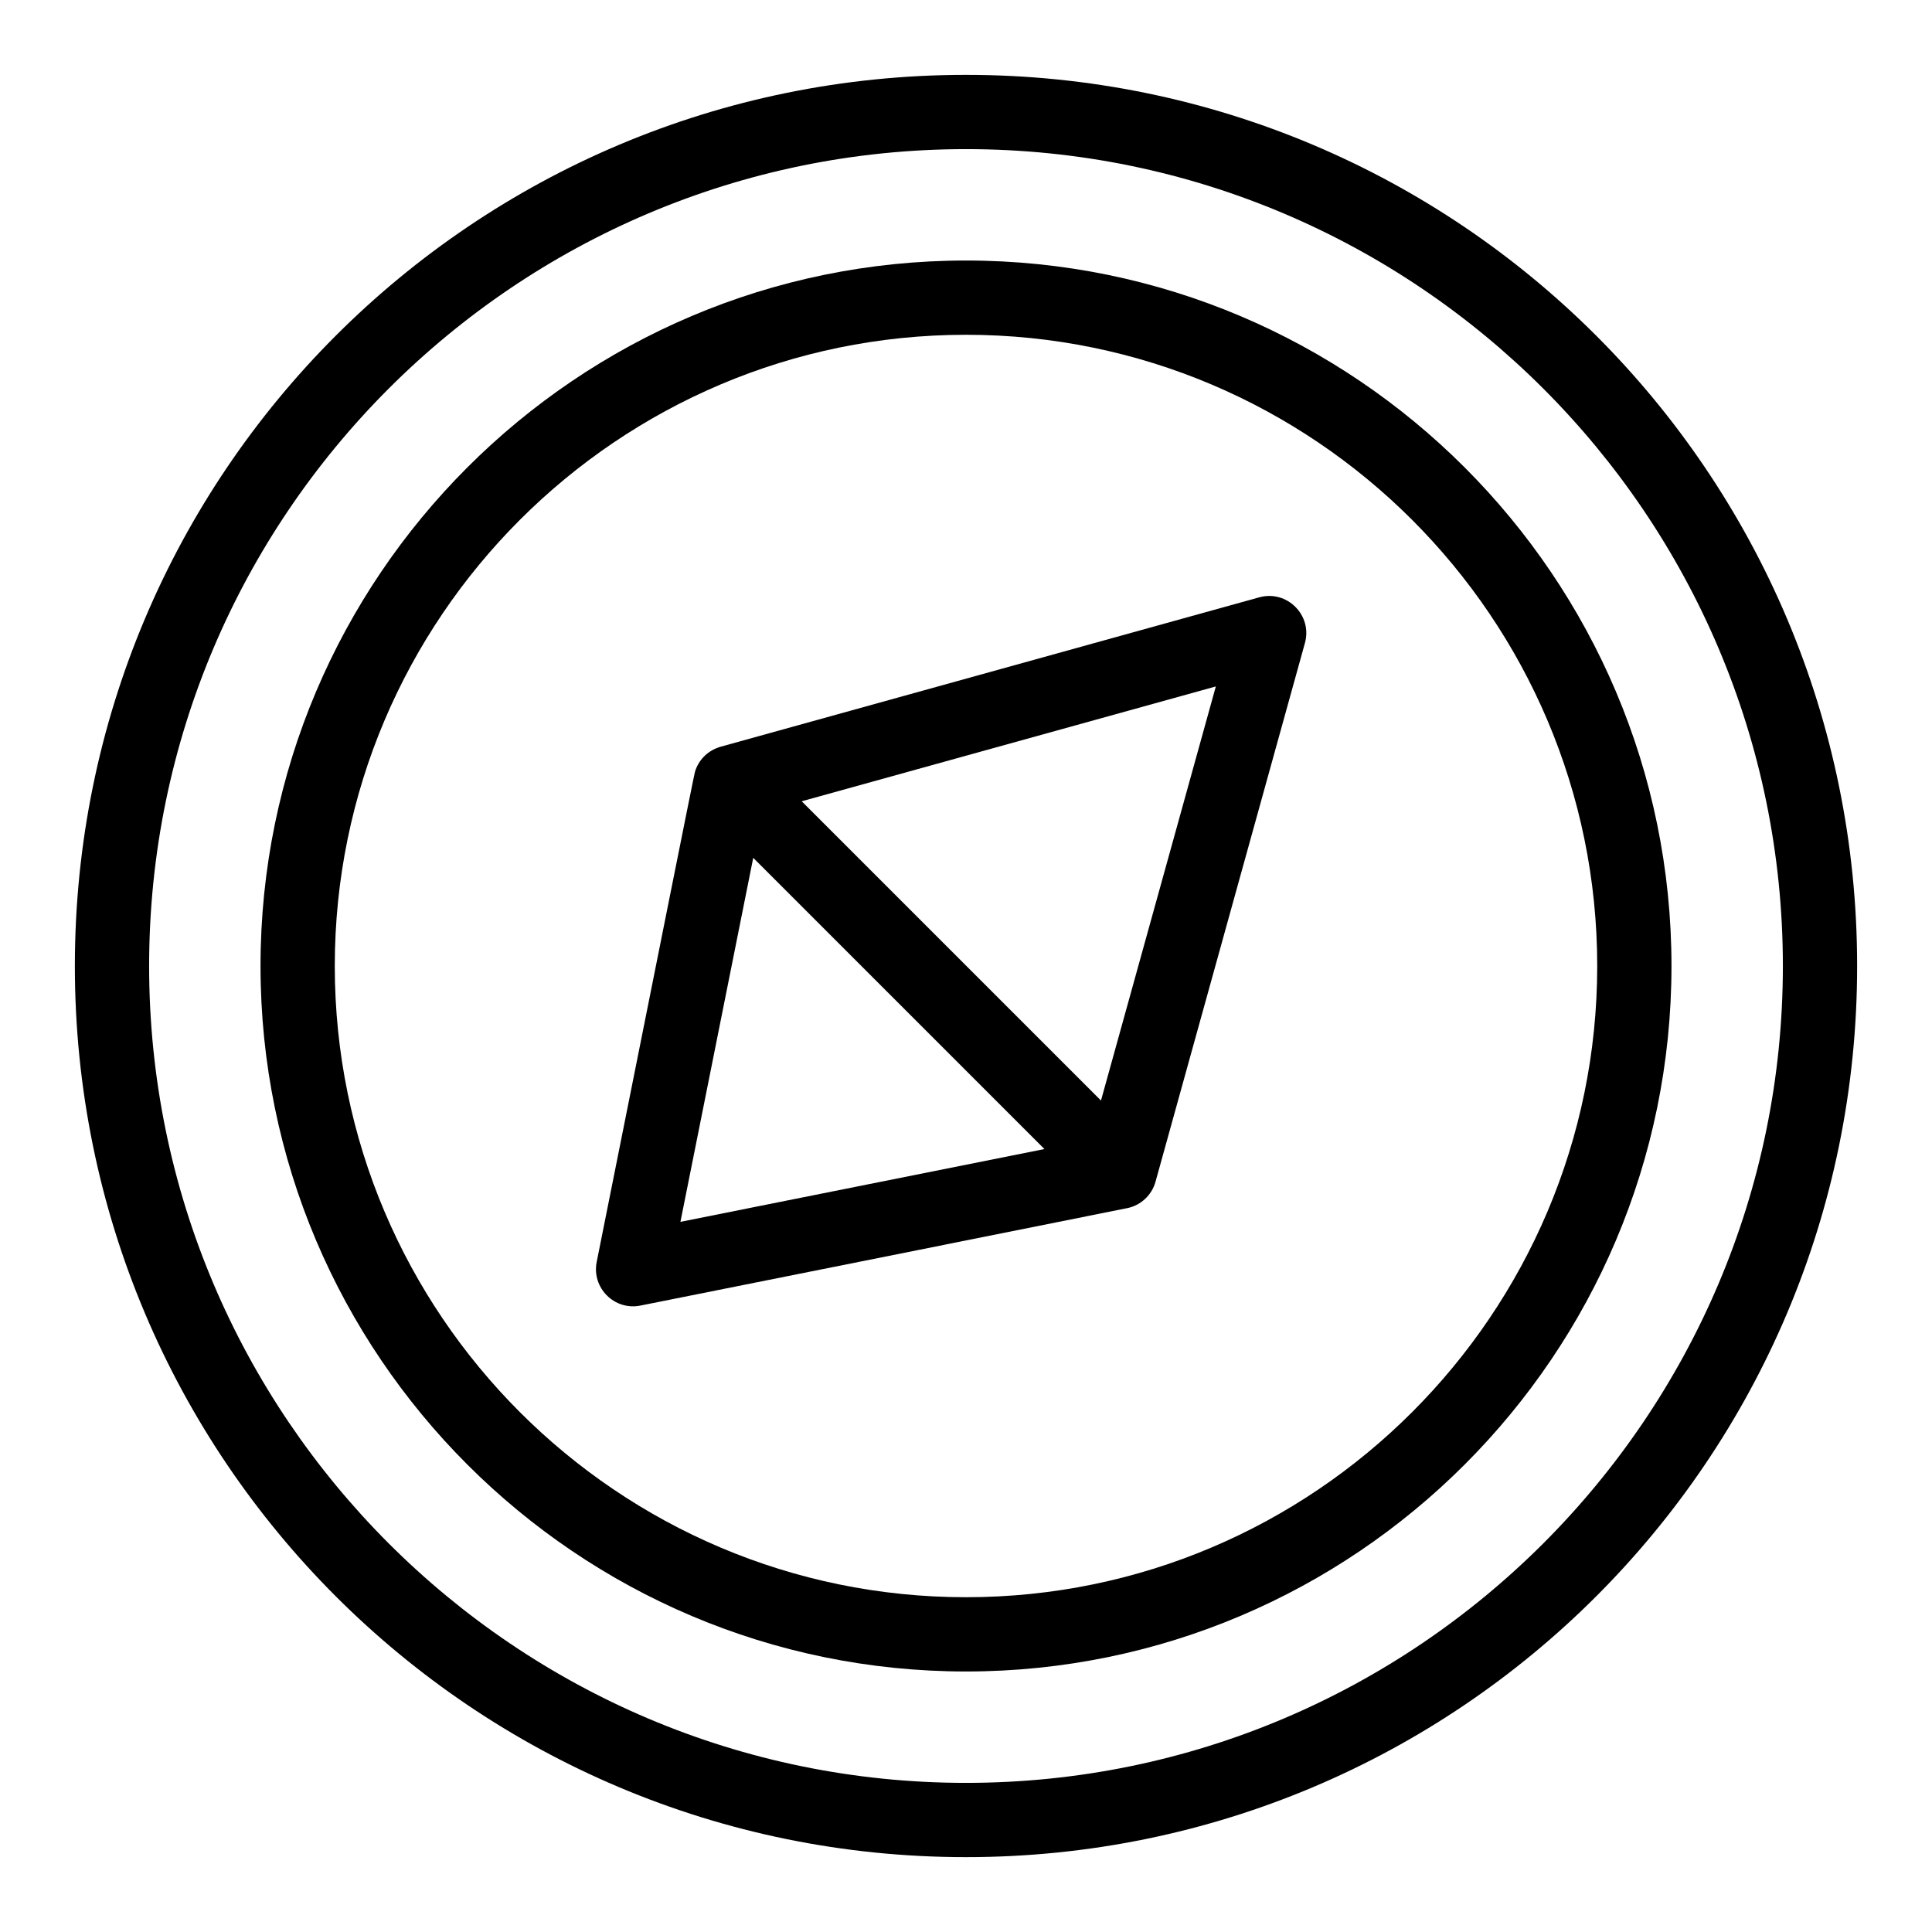
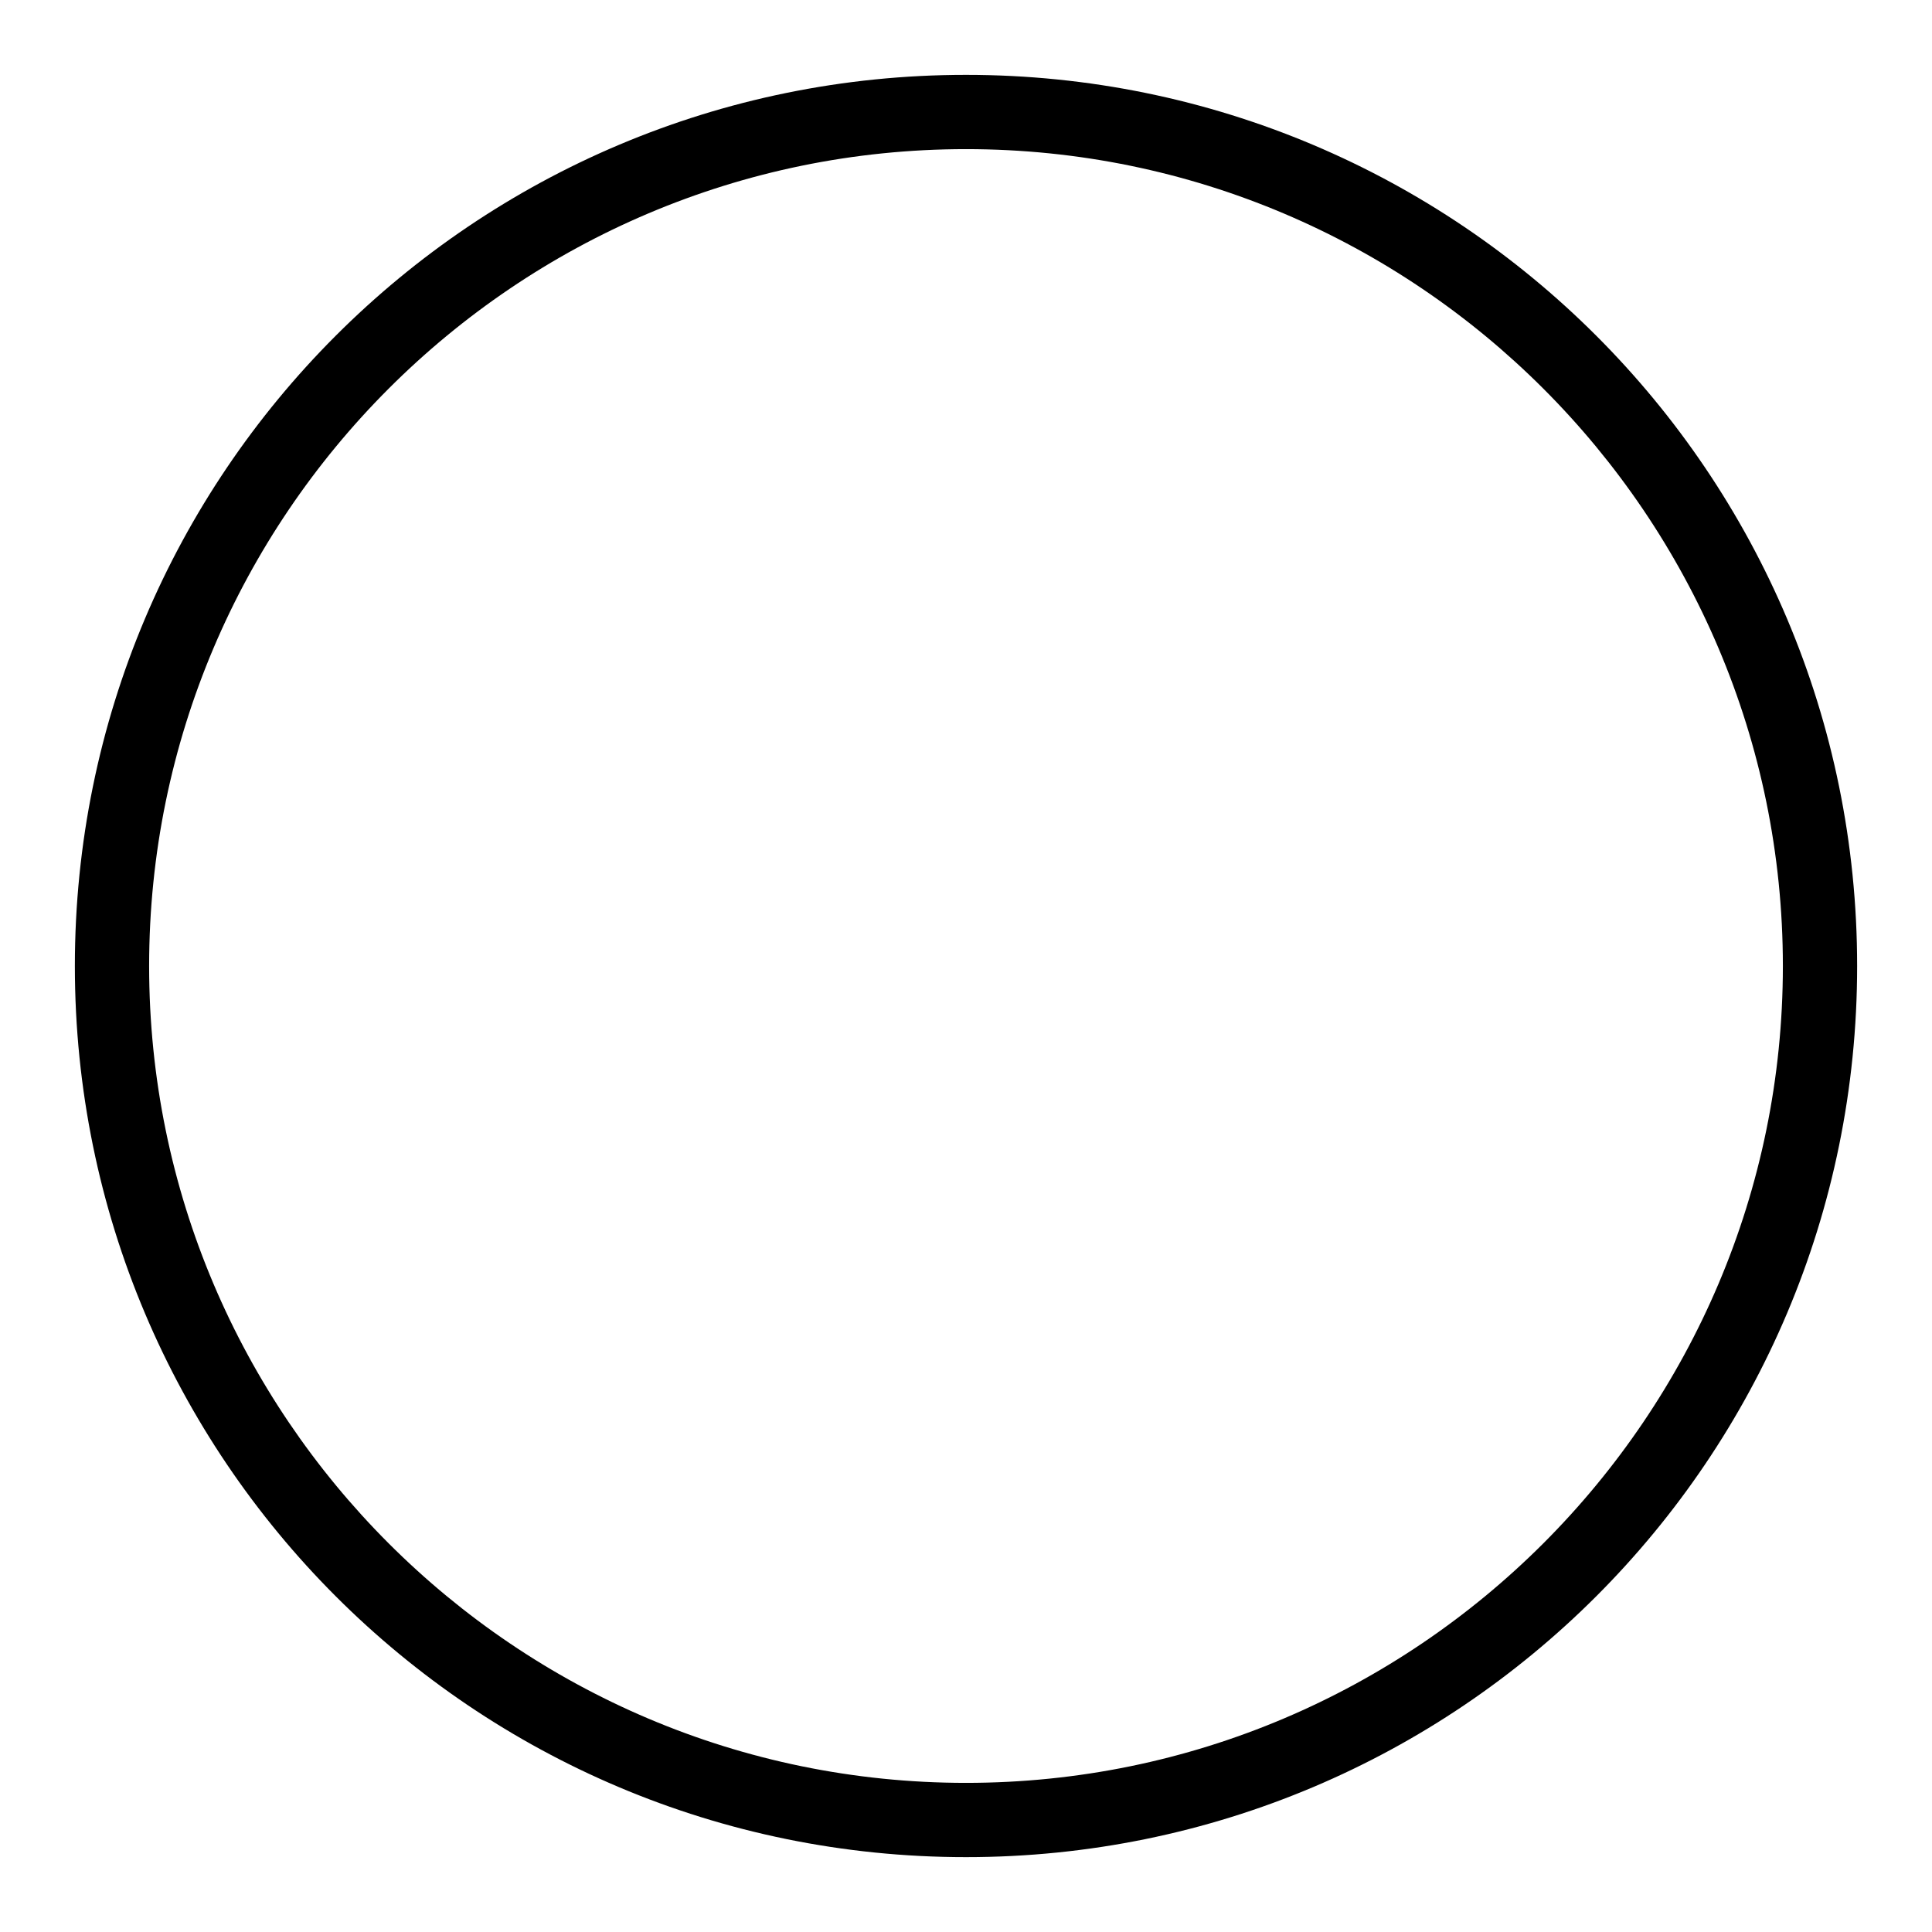
<svg xmlns="http://www.w3.org/2000/svg" fill="#000000" width="800px" height="800px" version="1.1" viewBox="144 144 512 512">
  <g>
-     <path d="m400 163.84c-130.52 0-236.16 105.62-236.16 236.16 0 130.52 105.62 236.16 236.16 236.16 130.52 0 236.16-105.62 236.16-236.16 0.004-130.52-105.62-236.16-236.16-236.16zm0 452.64c-119.37 0-216.48-97.113-216.48-216.48 0-119.37 97.109-216.48 216.48-216.48 119.37 0 216.48 97.113 216.48 216.48s-97.113 216.48-216.48 216.48z" />
-     <path d="m400 213.04c-103.09 0-186.96 83.871-186.96 186.96s83.871 186.96 186.96 186.96 186.96-83.871 186.96-186.96-83.871-186.96-186.96-186.96zm0 354.24c-92.238 0-167.28-75.043-167.28-167.28 0-92.234 75.043-167.28 167.28-167.28s167.28 75.043 167.28 167.28c-0.004 92.238-75.043 167.28-167.28 167.28z" />
-     <path d="m477.71 302.3c-34.426 9.551-141.69 39.289-142.88 39.629-0.035 0.012-0.074 0.016-0.109 0.027-0.156 0.047-0.301 0.117-0.457 0.172-2.836 1.008-5.144 3.309-6.082 6.367-0.281 0.914-9.465 47.039-26.051 129.92-1.375 6.867 4.691 12.961 11.578 11.578 23.672-4.738 128.42-25.672 129.23-25.867 3.324-0.738 6.231-3.312 7.25-6.836 0.172-0.578 31.5-113.57 39.629-142.88 2.039-7.363-4.754-14.152-12.113-12.109zm-153.39 165.5 19.293-96.465 77.172 77.172zm111.45-32.141-79.312-79.312 109.75-30.434z" />
+     <path d="m400 163.84c-130.52 0-236.16 105.62-236.16 236.16 0 130.52 105.62 236.16 236.16 236.16 130.52 0 236.16-105.62 236.16-236.16 0.004-130.52-105.62-236.16-236.16-236.16zm0 452.64c-119.37 0-216.48-97.113-216.48-216.48 0-119.37 97.109-216.48 216.48-216.48 119.37 0 216.48 97.113 216.48 216.48s-97.113 216.48-216.48 216.48" />
  </g>
</svg>